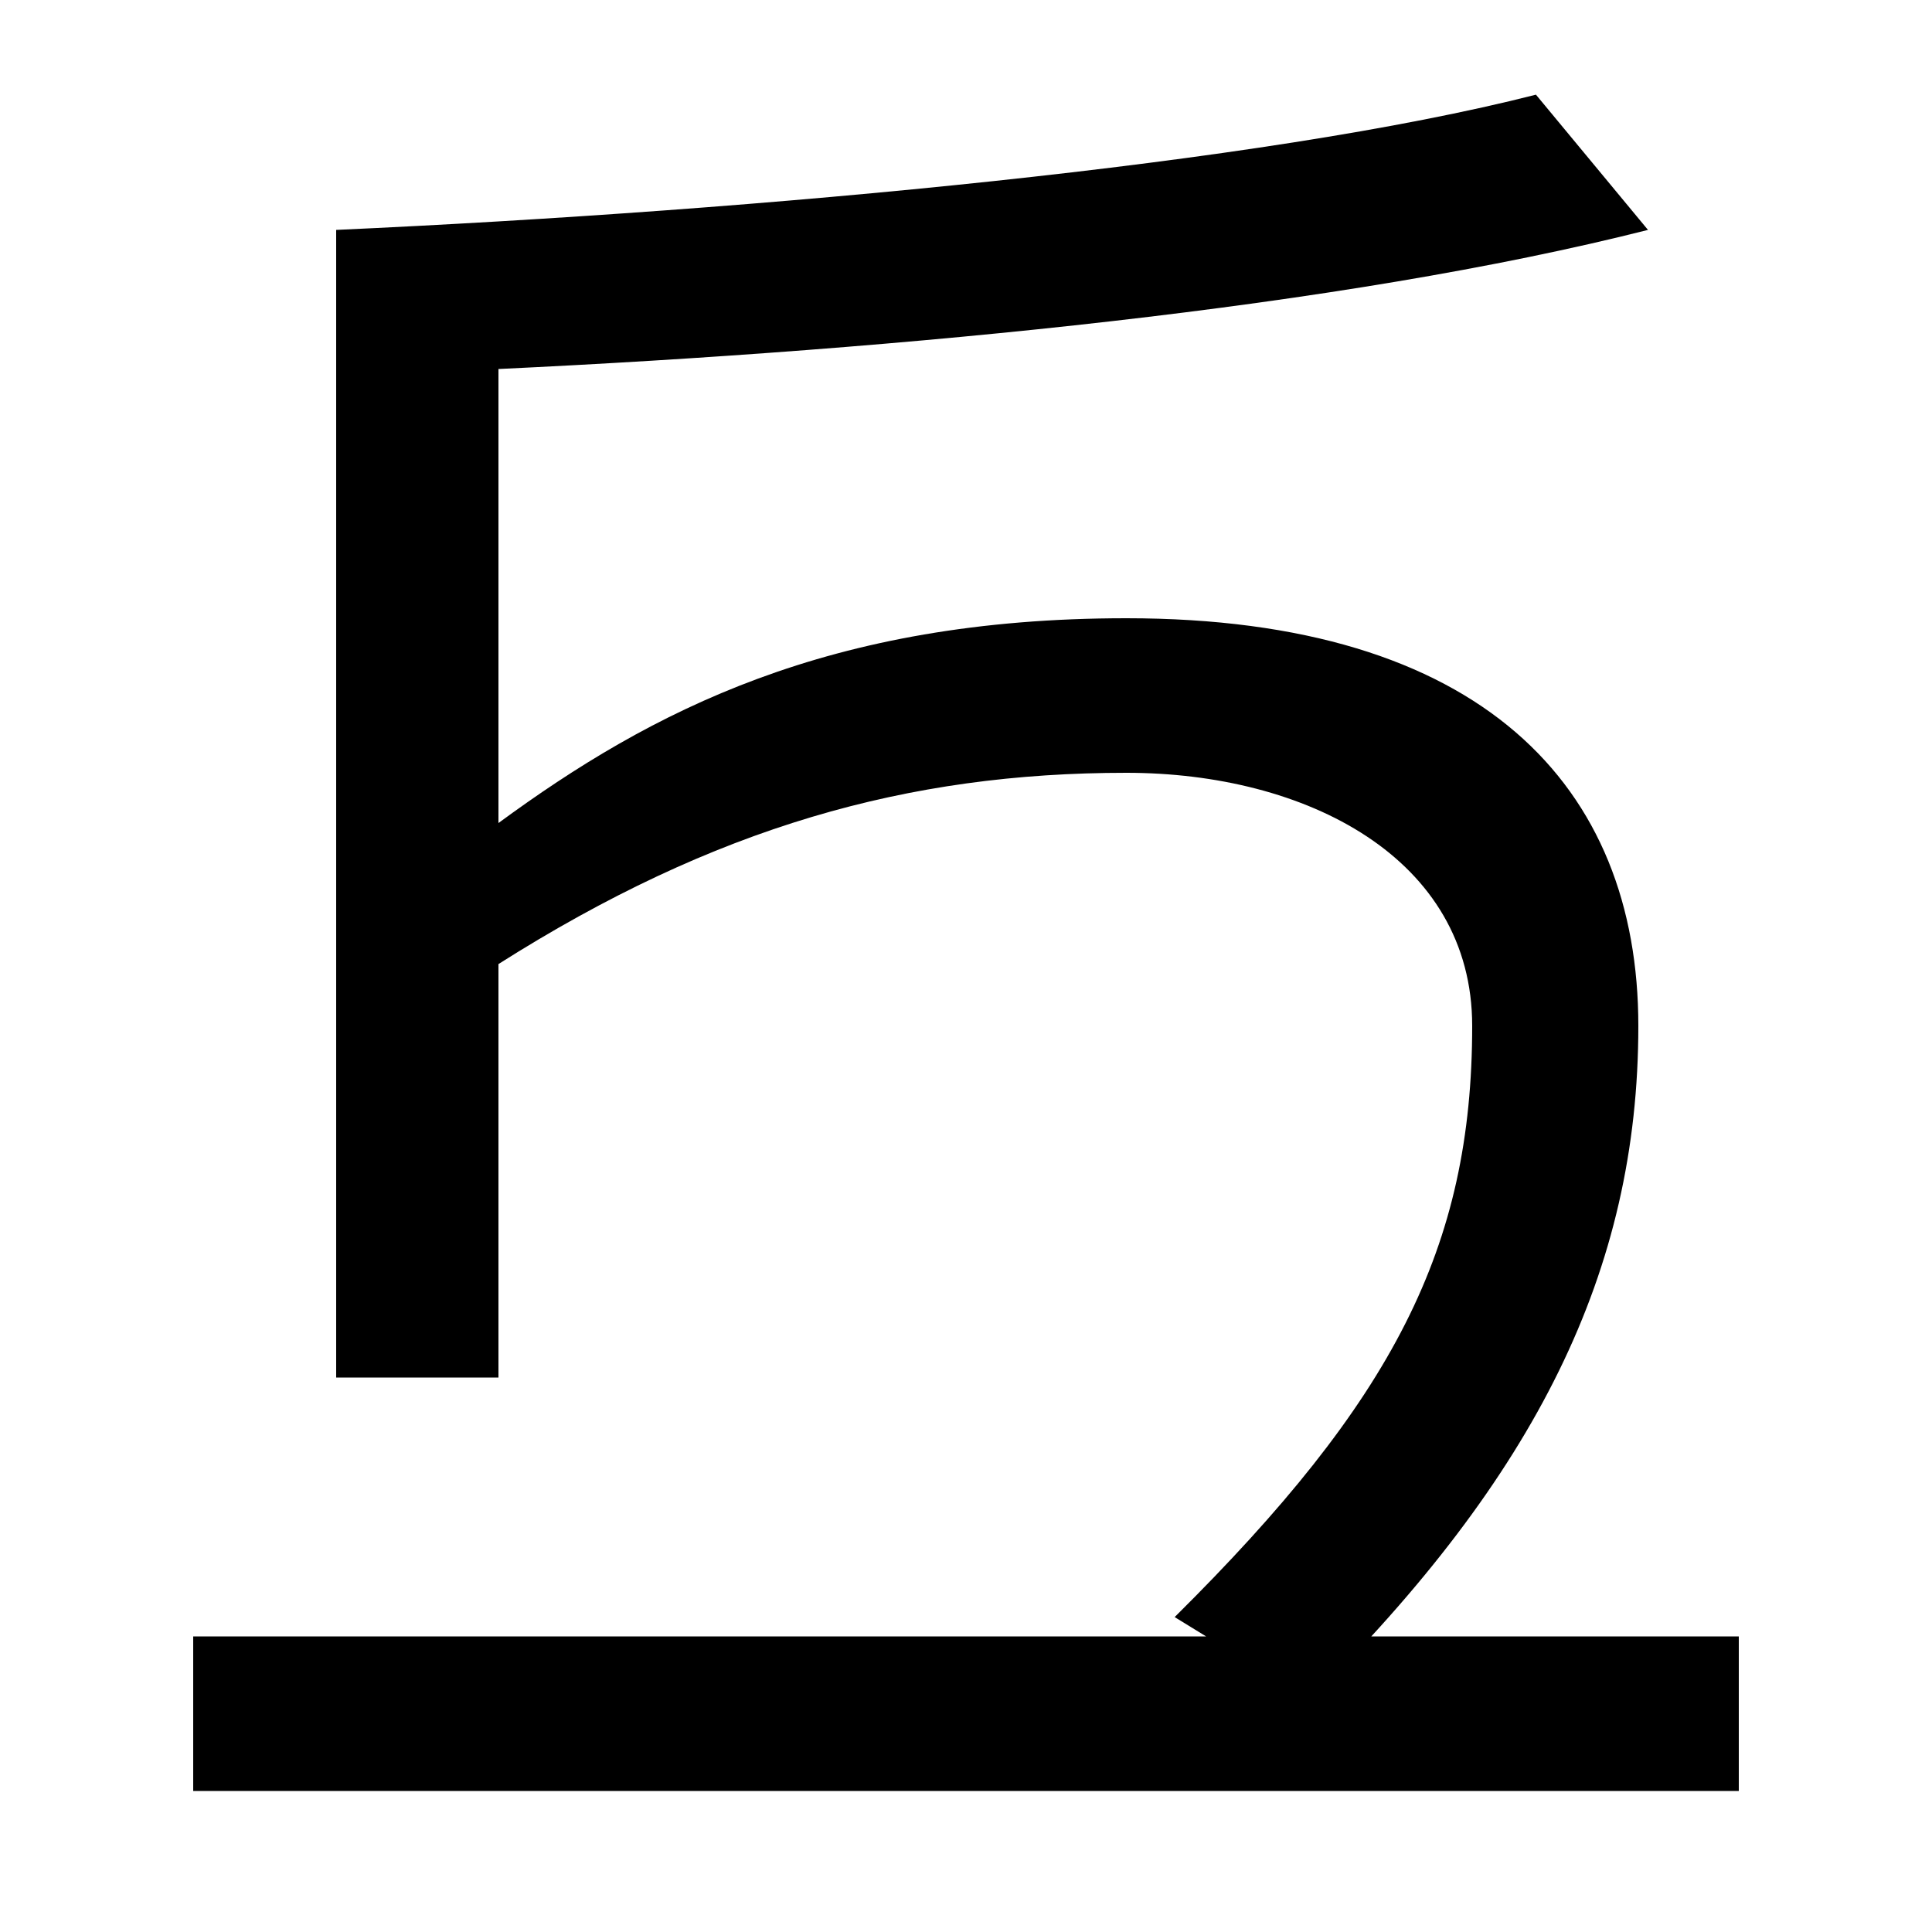
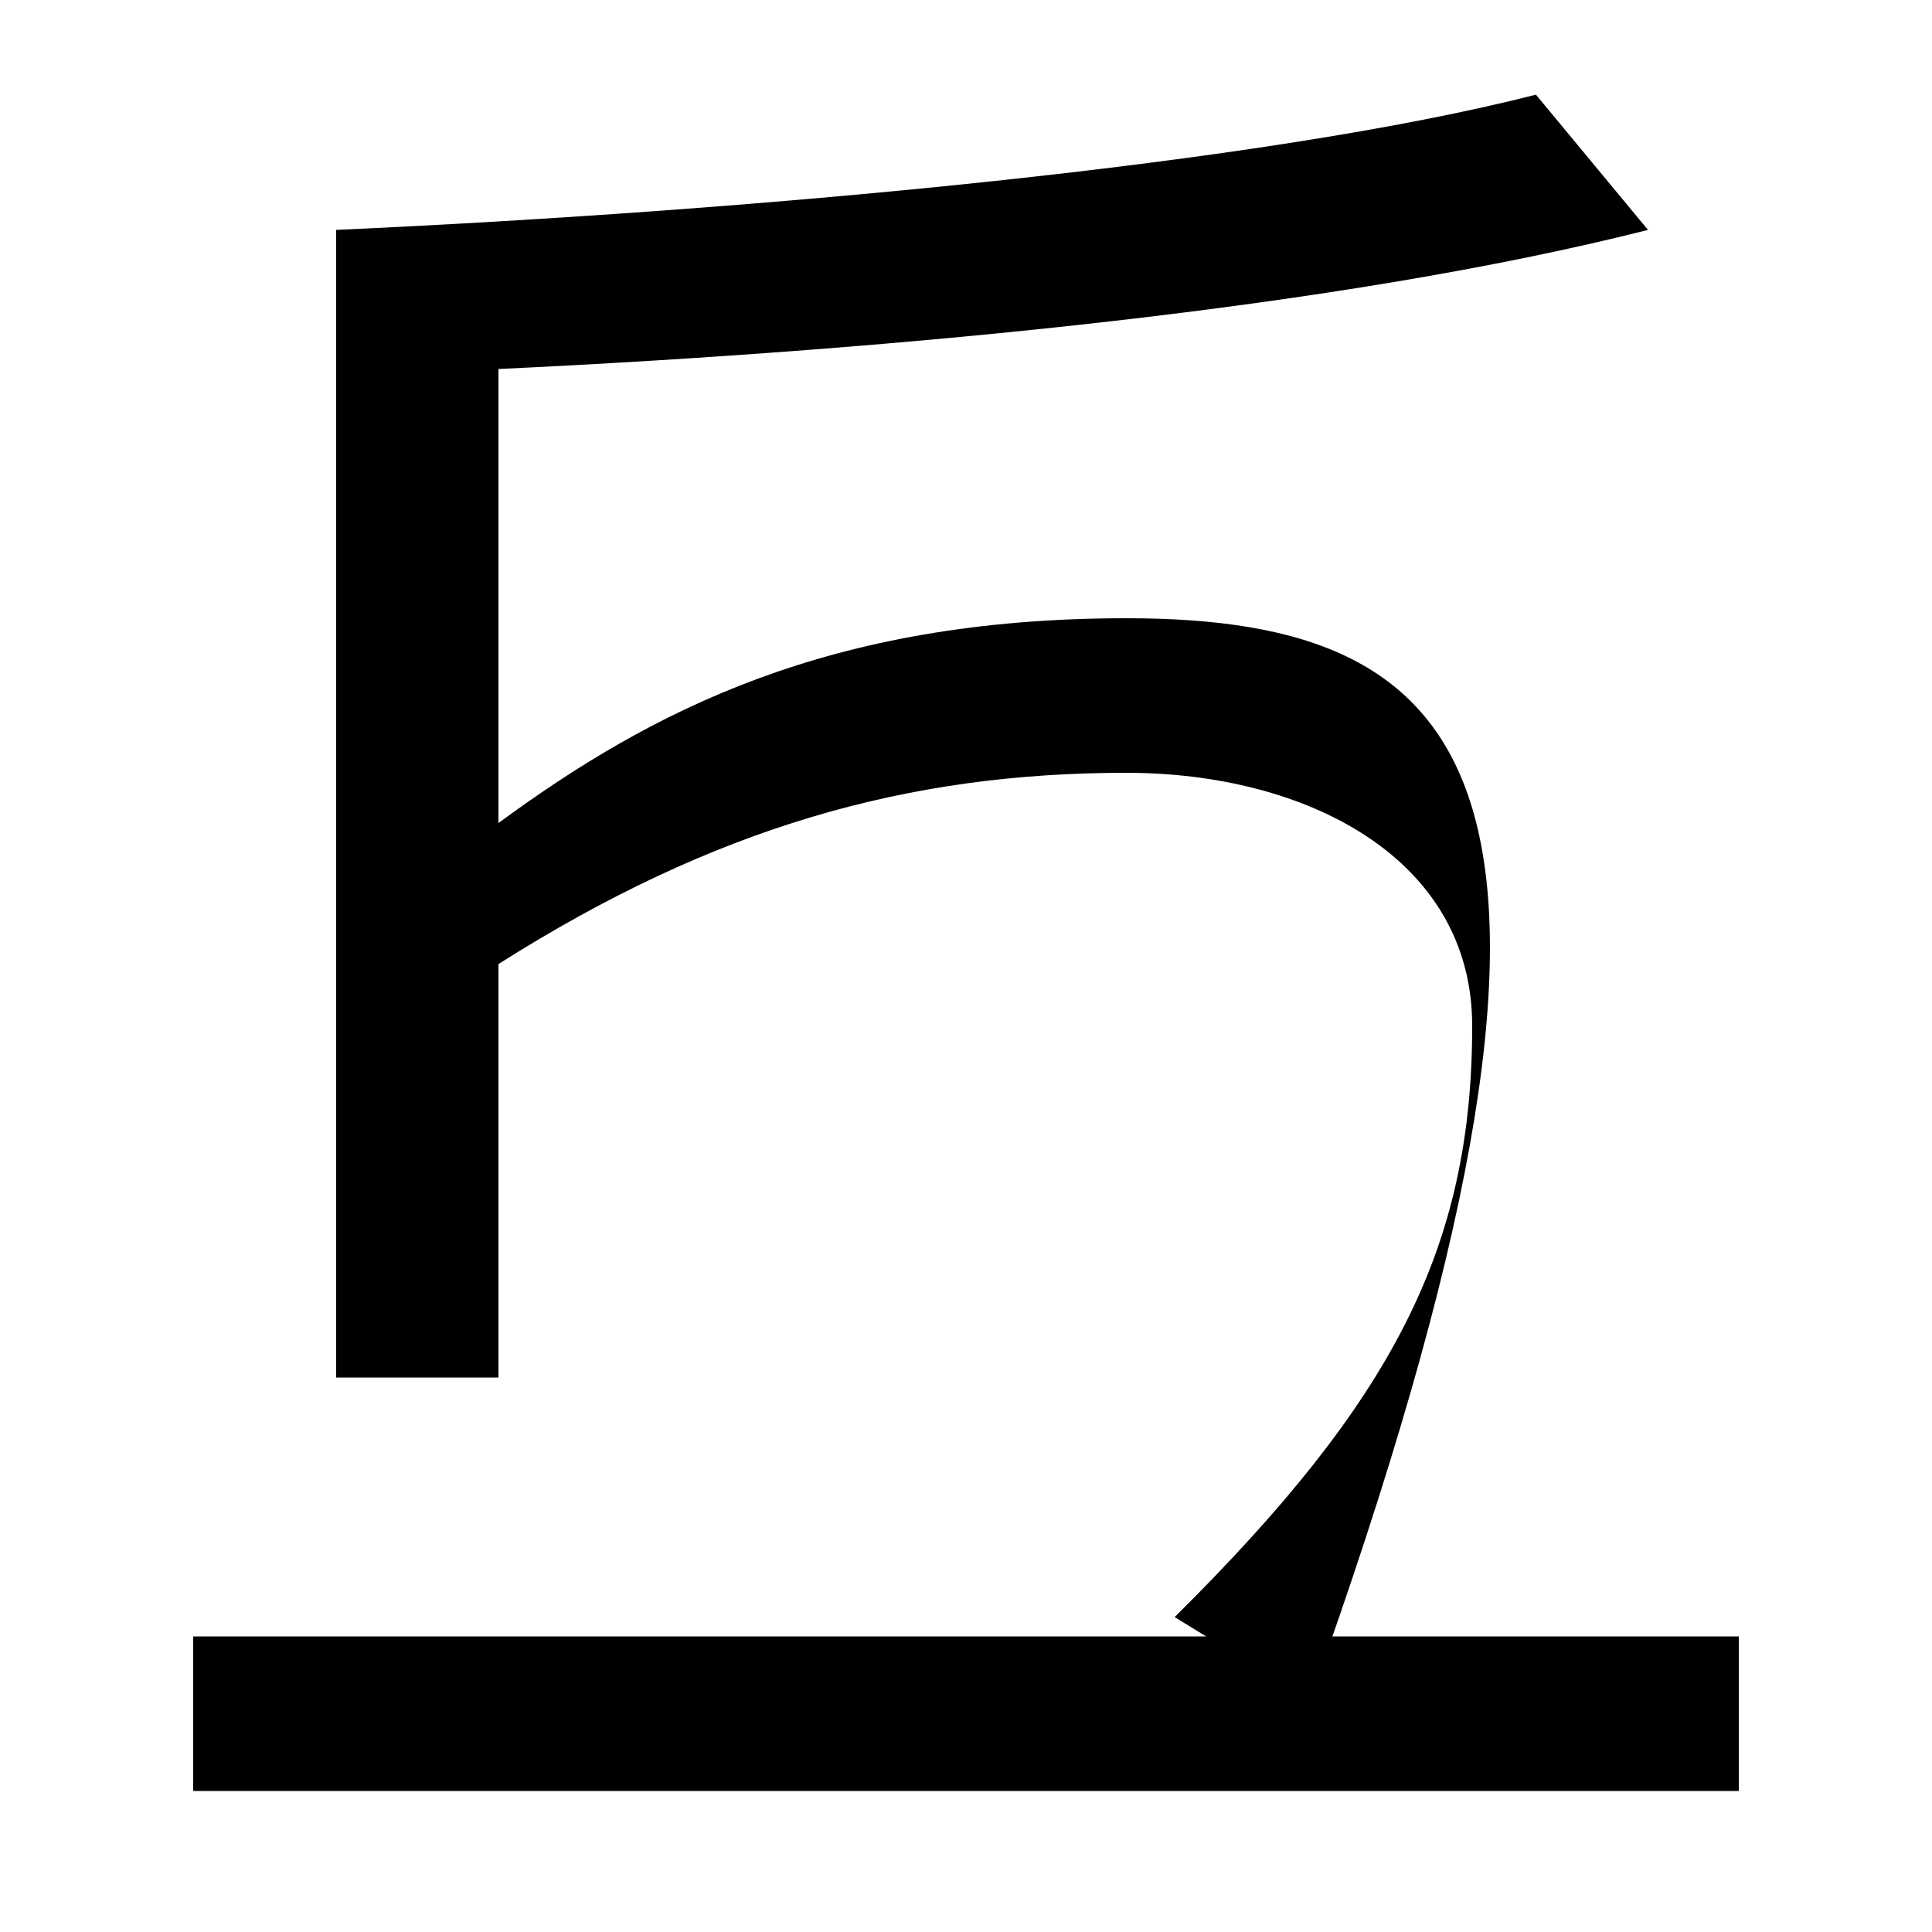
<svg xmlns="http://www.w3.org/2000/svg" width="1000" height="1000">
-   <path d="M174 761V167H258V689C469 699 695 721 853 761L795 831C654 795 394 771 174 761ZM100 -47H900V33H100ZM608 43 678 0C795 116 848 222 848 349C848 473 767 560 583 560C429 560 337 512 258 454V381C370 452 470 480 583 480C676 480 762 436 762 349C762 234 721 155 608 43Z" transform="translate(0, 880) scale(1,-1)" />
+   <path d="M174 761V167H258V689C469 699 695 721 853 761L795 831C654 795 394 771 174 761ZM100 -47H900V33H100ZM608 43 678 0C848 473 767 560 583 560C429 560 337 512 258 454V381C370 452 470 480 583 480C676 480 762 436 762 349C762 234 721 155 608 43Z" transform="translate(0, 880) scale(1,-1)" />
</svg>